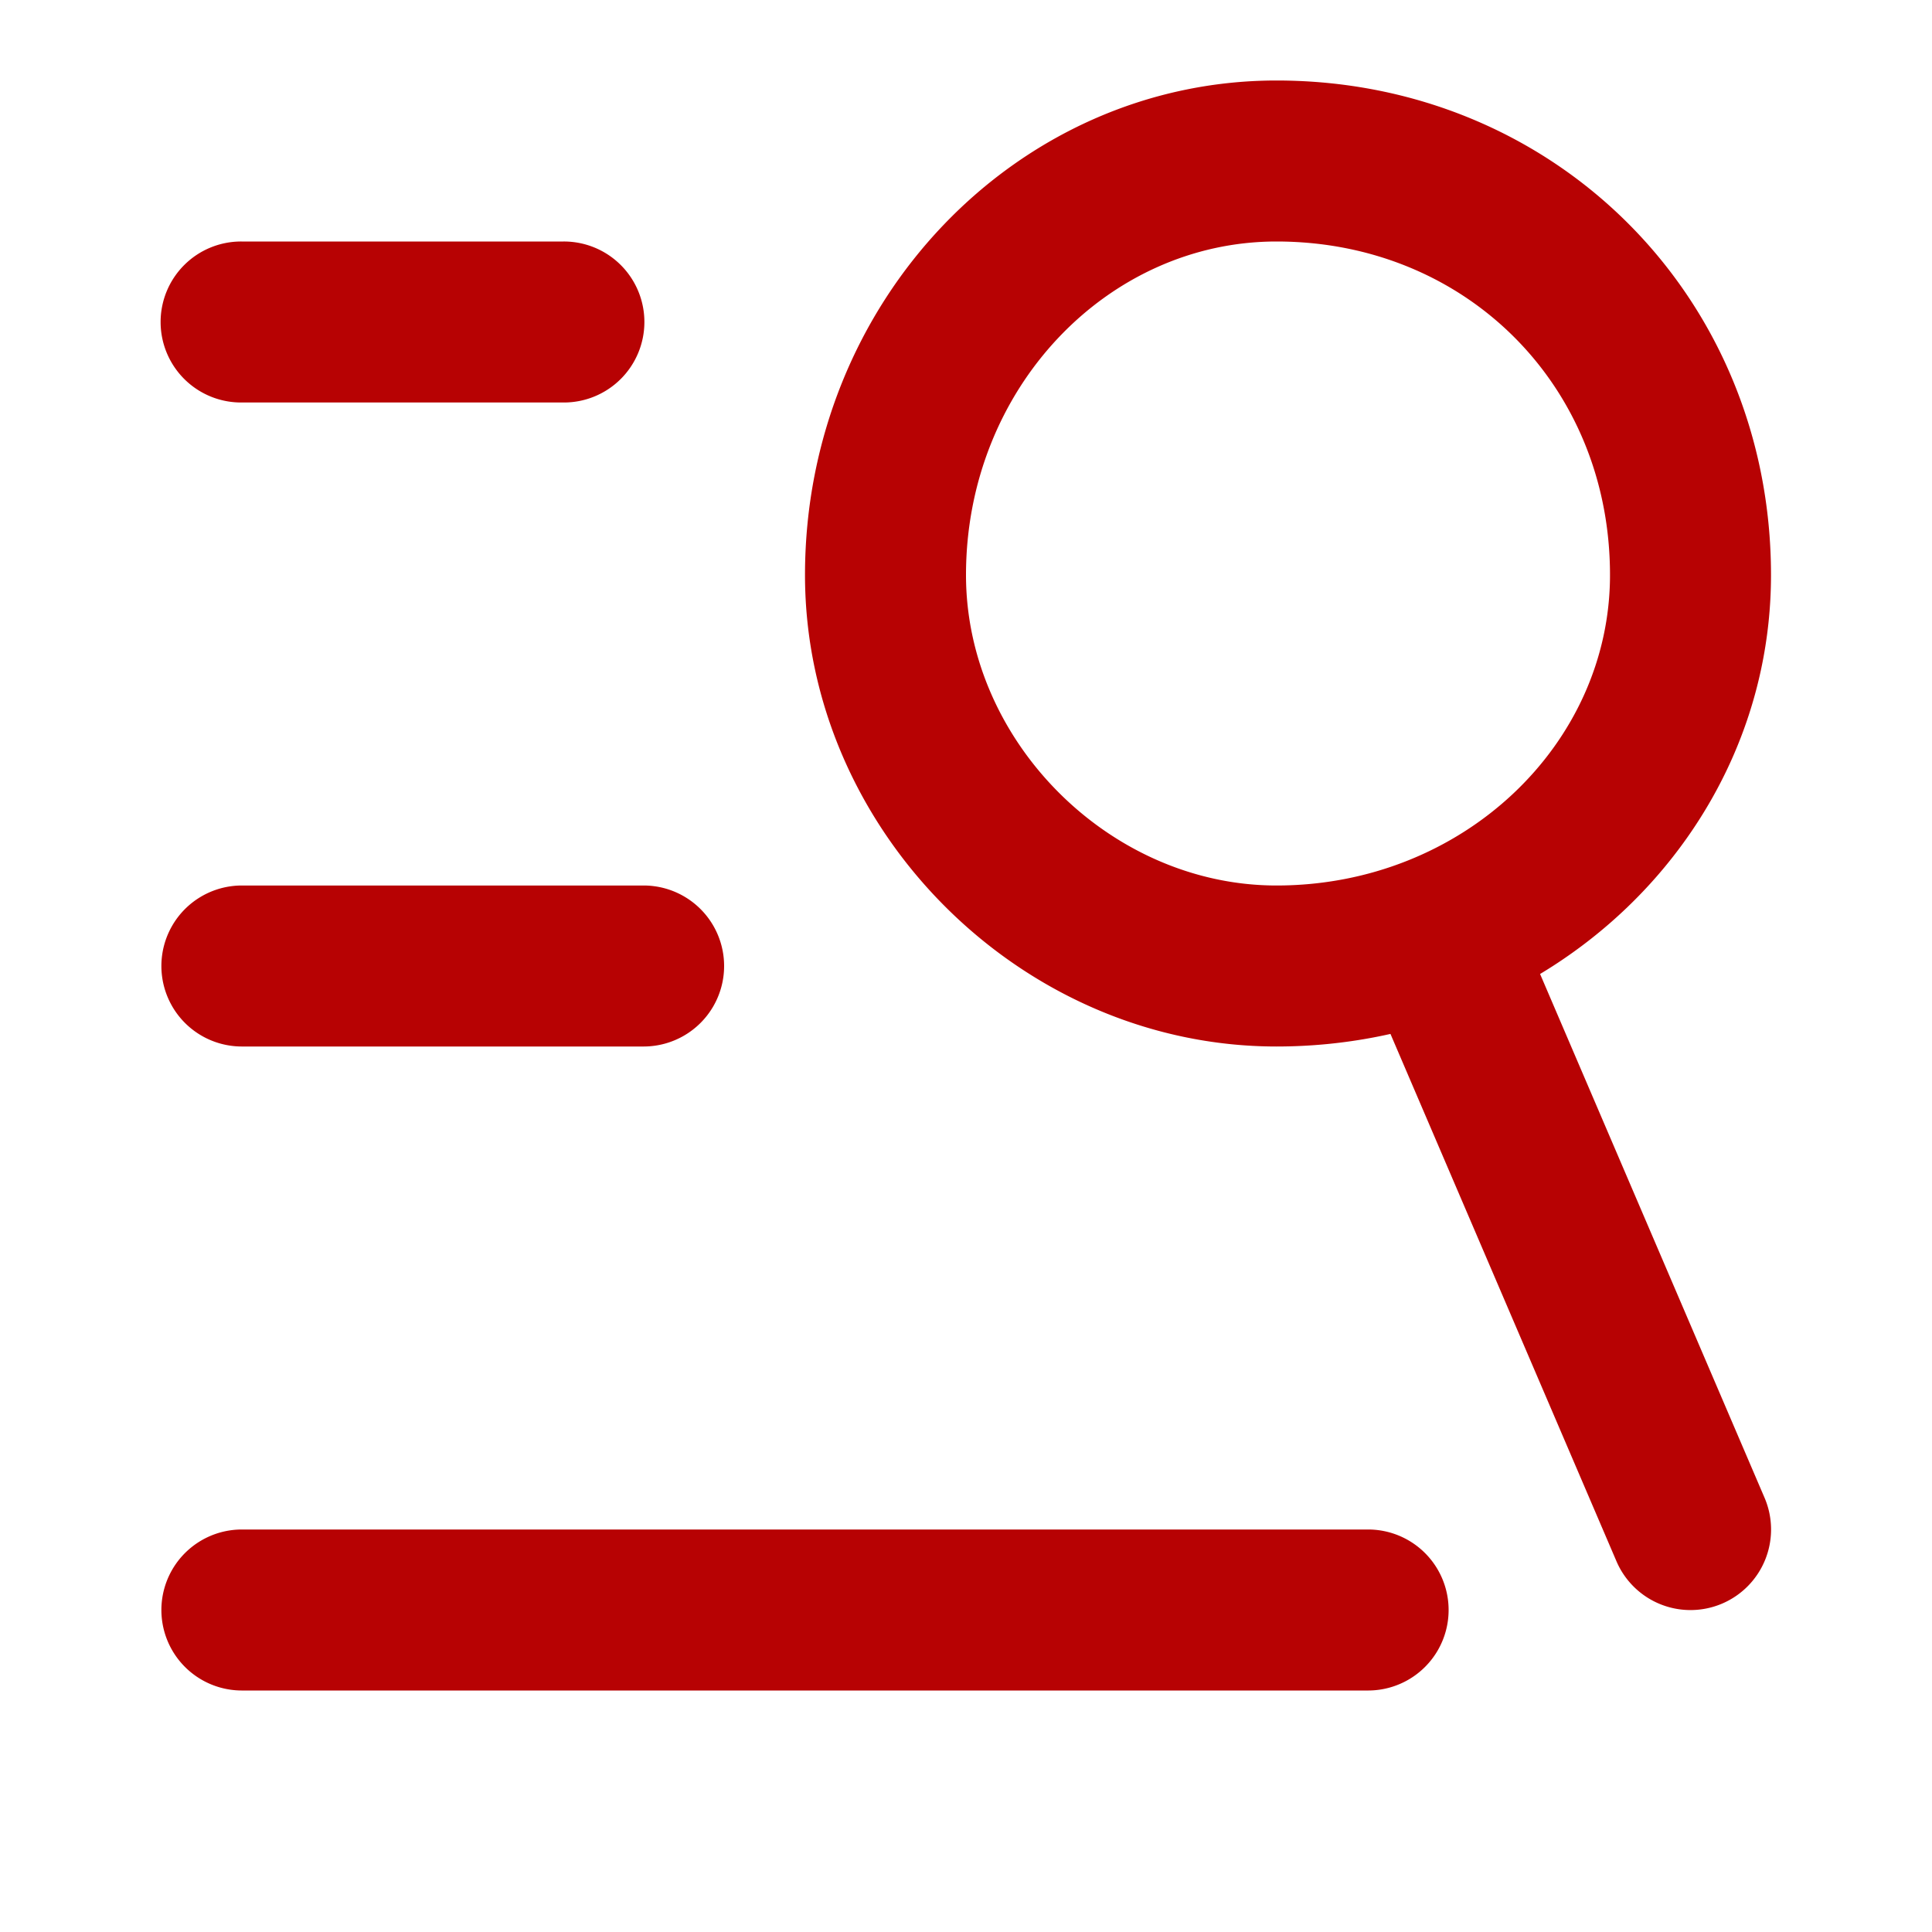
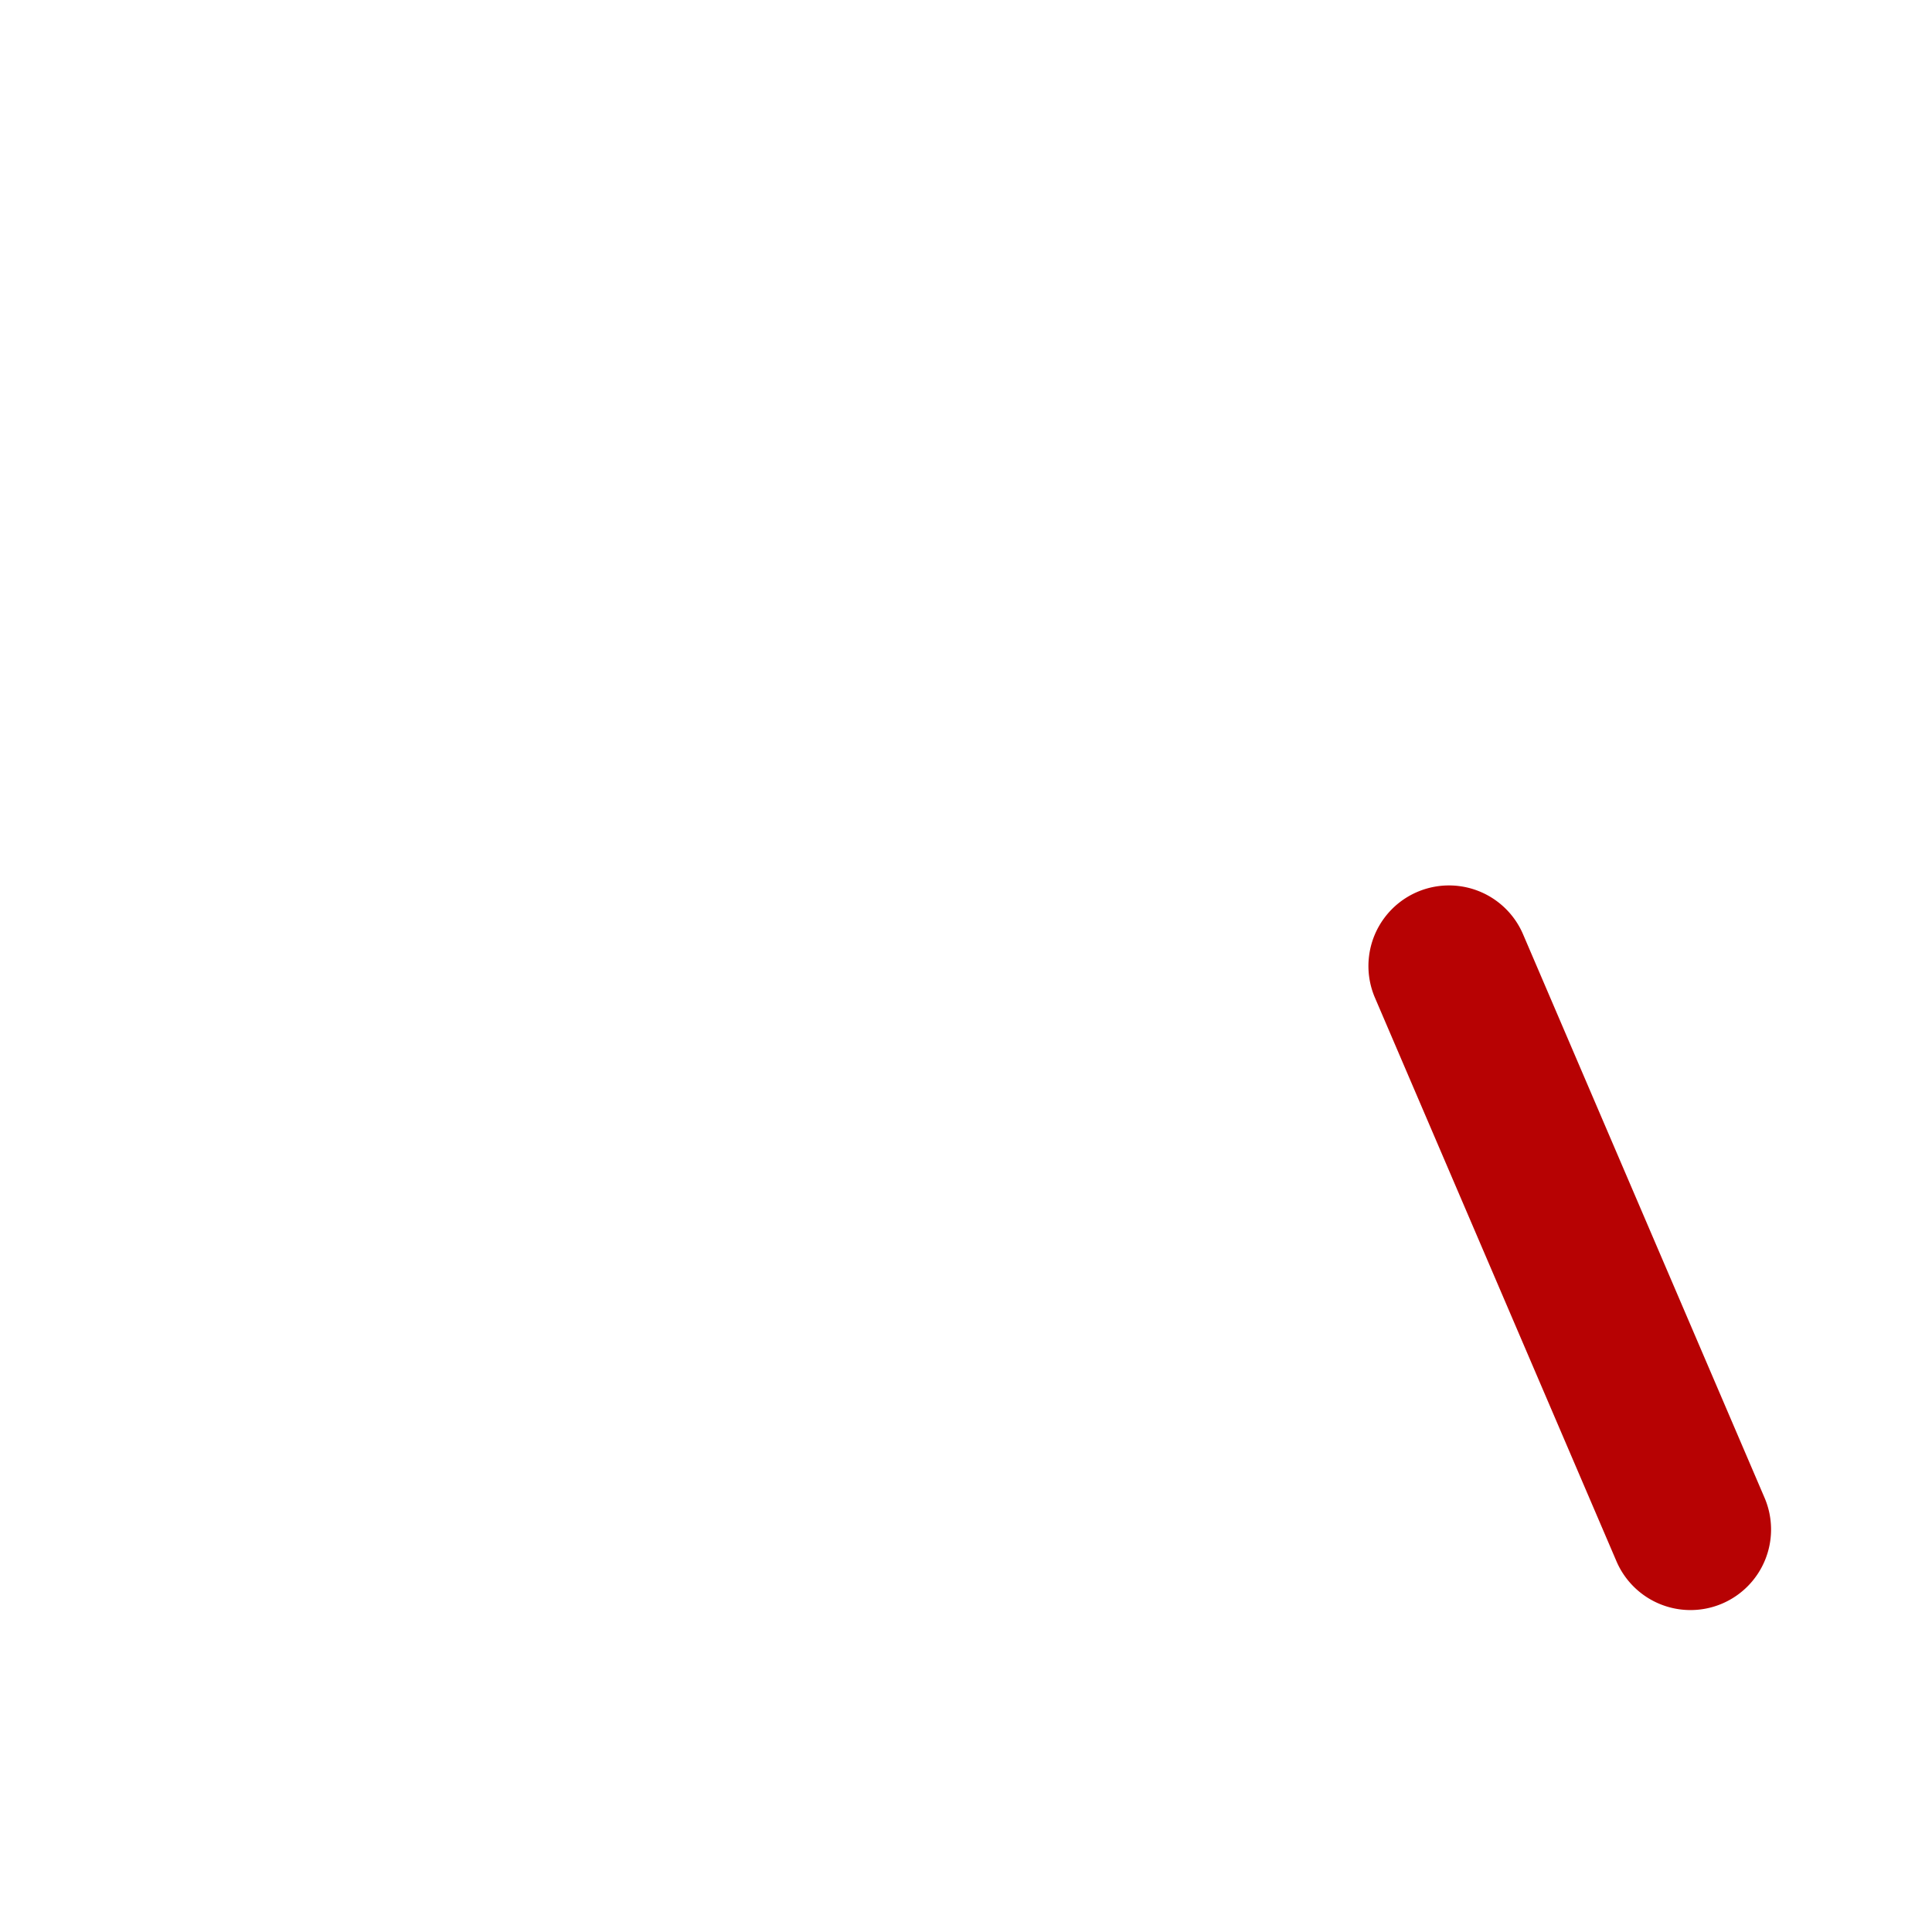
<svg xmlns="http://www.w3.org/2000/svg" t="1677053551288" class="icon" viewBox="0 0 1024 1024" version="1.1" p-id="7972" width="32" height="32">
-   <path d="M128 213.333h170.667a42.667 42.667 0 1 0 0-85.333H128a42.667 42.667 0 1 0 0 85.333zM128 554.667h213.333a42.667 42.667 0 0 0 0-85.333H128a42.667 42.667 0 0 0 0 85.333zM938.667 304.768C938.667 157.269 824.064 42.667 676.565 42.667 539.051 42.667 426.667 159.573 426.667 304.768 426.667 440.021 541.269 554.667 676.565 554.667 821.76 554.667 938.667 442.283 938.667 304.768z m-426.667 0C512 205.952 586.965 128 676.565 128 776.96 128 853.333 204.373 853.333 304.768 853.333 394.368 775.381 469.333 676.565 469.333 588.416 469.333 512 392.96 512 304.768zM128 896h597.333a42.667 42.667 0 0 0 0-85.333H128a42.667 42.667 0 0 0 0 85.333z" p-id="7973" fill="#b70203" />
  <path d="M728.747 528.811l128 298.667a42.667 42.667 0 1 0 78.507-33.621l-128-298.667a42.667 42.667 0 1 0-78.507 33.621z" p-id="7974" fill="#b70203" />
</svg>